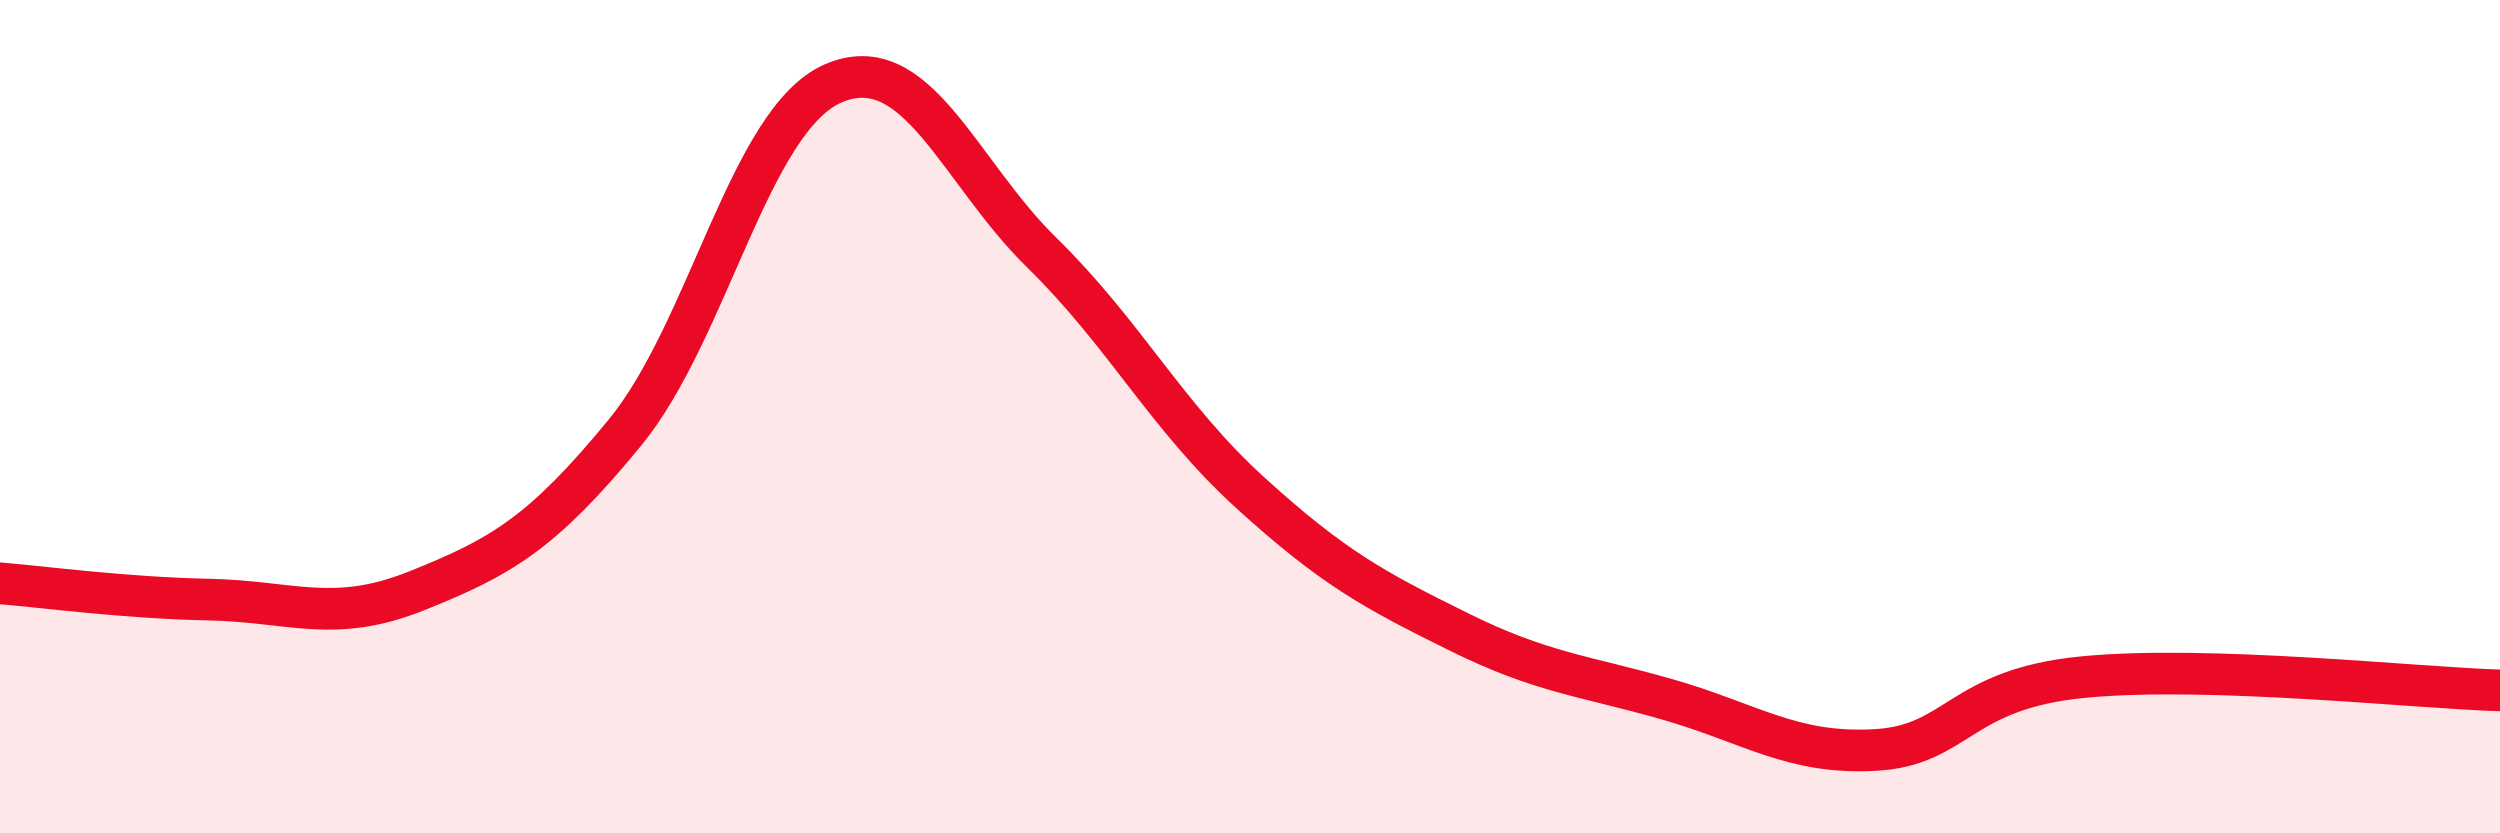
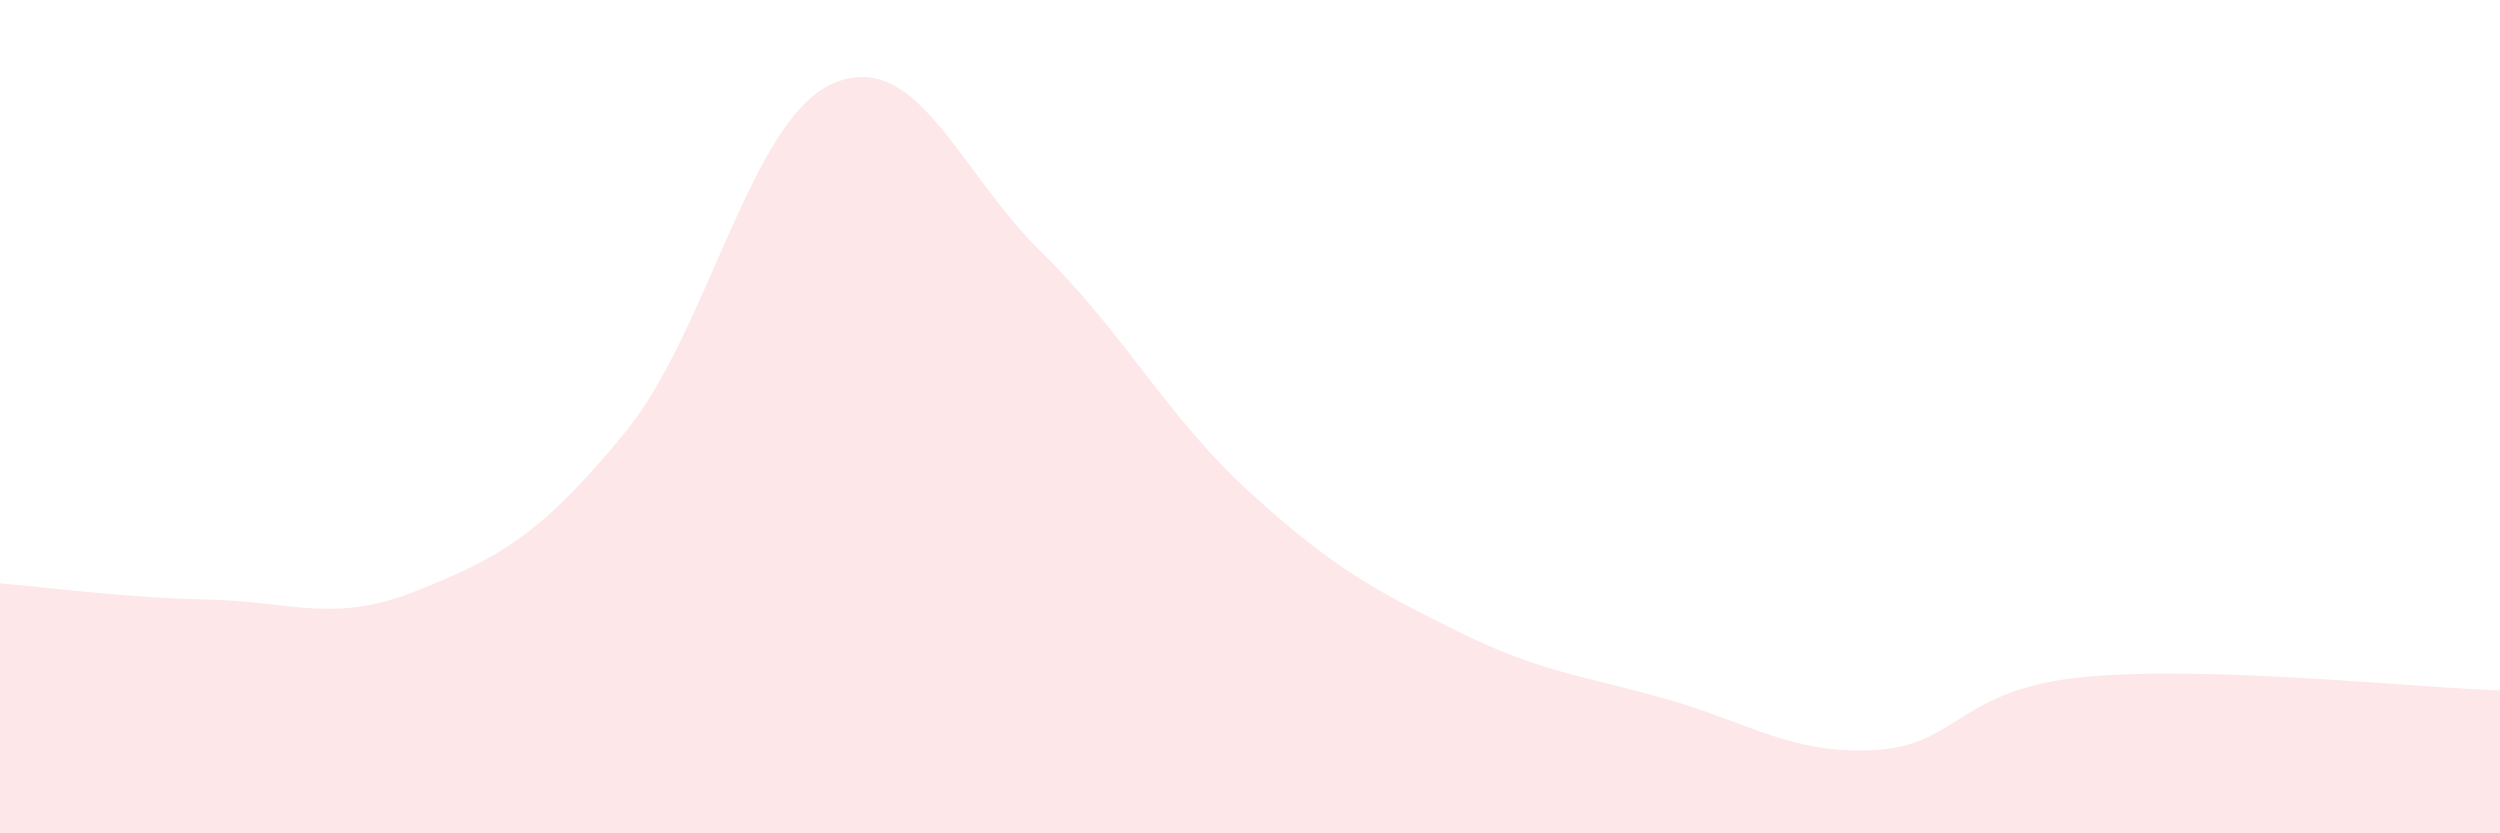
<svg xmlns="http://www.w3.org/2000/svg" width="60" height="20" viewBox="0 0 60 20">
  <path d="M 0,14 C 1,14.08 3,14.35 5,14.39 C 7,14.43 8,14.98 10,14.18 C 12,13.38 13,12.82 15,10.38 C 17,7.94 18,2.86 20,2 C 22,1.14 23,4.1 25,6.06 C 27,8.02 28,10 30,11.82 C 32,13.64 33,14.17 35,15.16 C 37,16.15 38,16.21 40,16.78 C 42,17.35 43,18.11 45,18 C 47,17.89 47,16.54 50,16.25 C 53,15.96 58,16.51 60,16.57L60 20L0 20Z" fill="#EB0A25" opacity="0.1" stroke-linecap="round" stroke-linejoin="round" />
-   <path d="M 0,14 C 1,14.08 3,14.35 5,14.39 C 7,14.43 8,14.98 10,14.18 C 12,13.38 13,12.82 15,10.38 C 17,7.94 18,2.86 20,2 C 22,1.14 23,4.1 25,6.06 C 27,8.02 28,10 30,11.82 C 32,13.64 33,14.17 35,15.16 C 37,16.15 38,16.21 40,16.78 C 42,17.35 43,18.11 45,18 C 47,17.89 47,16.54 50,16.25 C 53,15.96 58,16.51 60,16.57" stroke="#EB0A25" stroke-width="1" fill="none" stroke-linecap="round" stroke-linejoin="round" />
</svg>